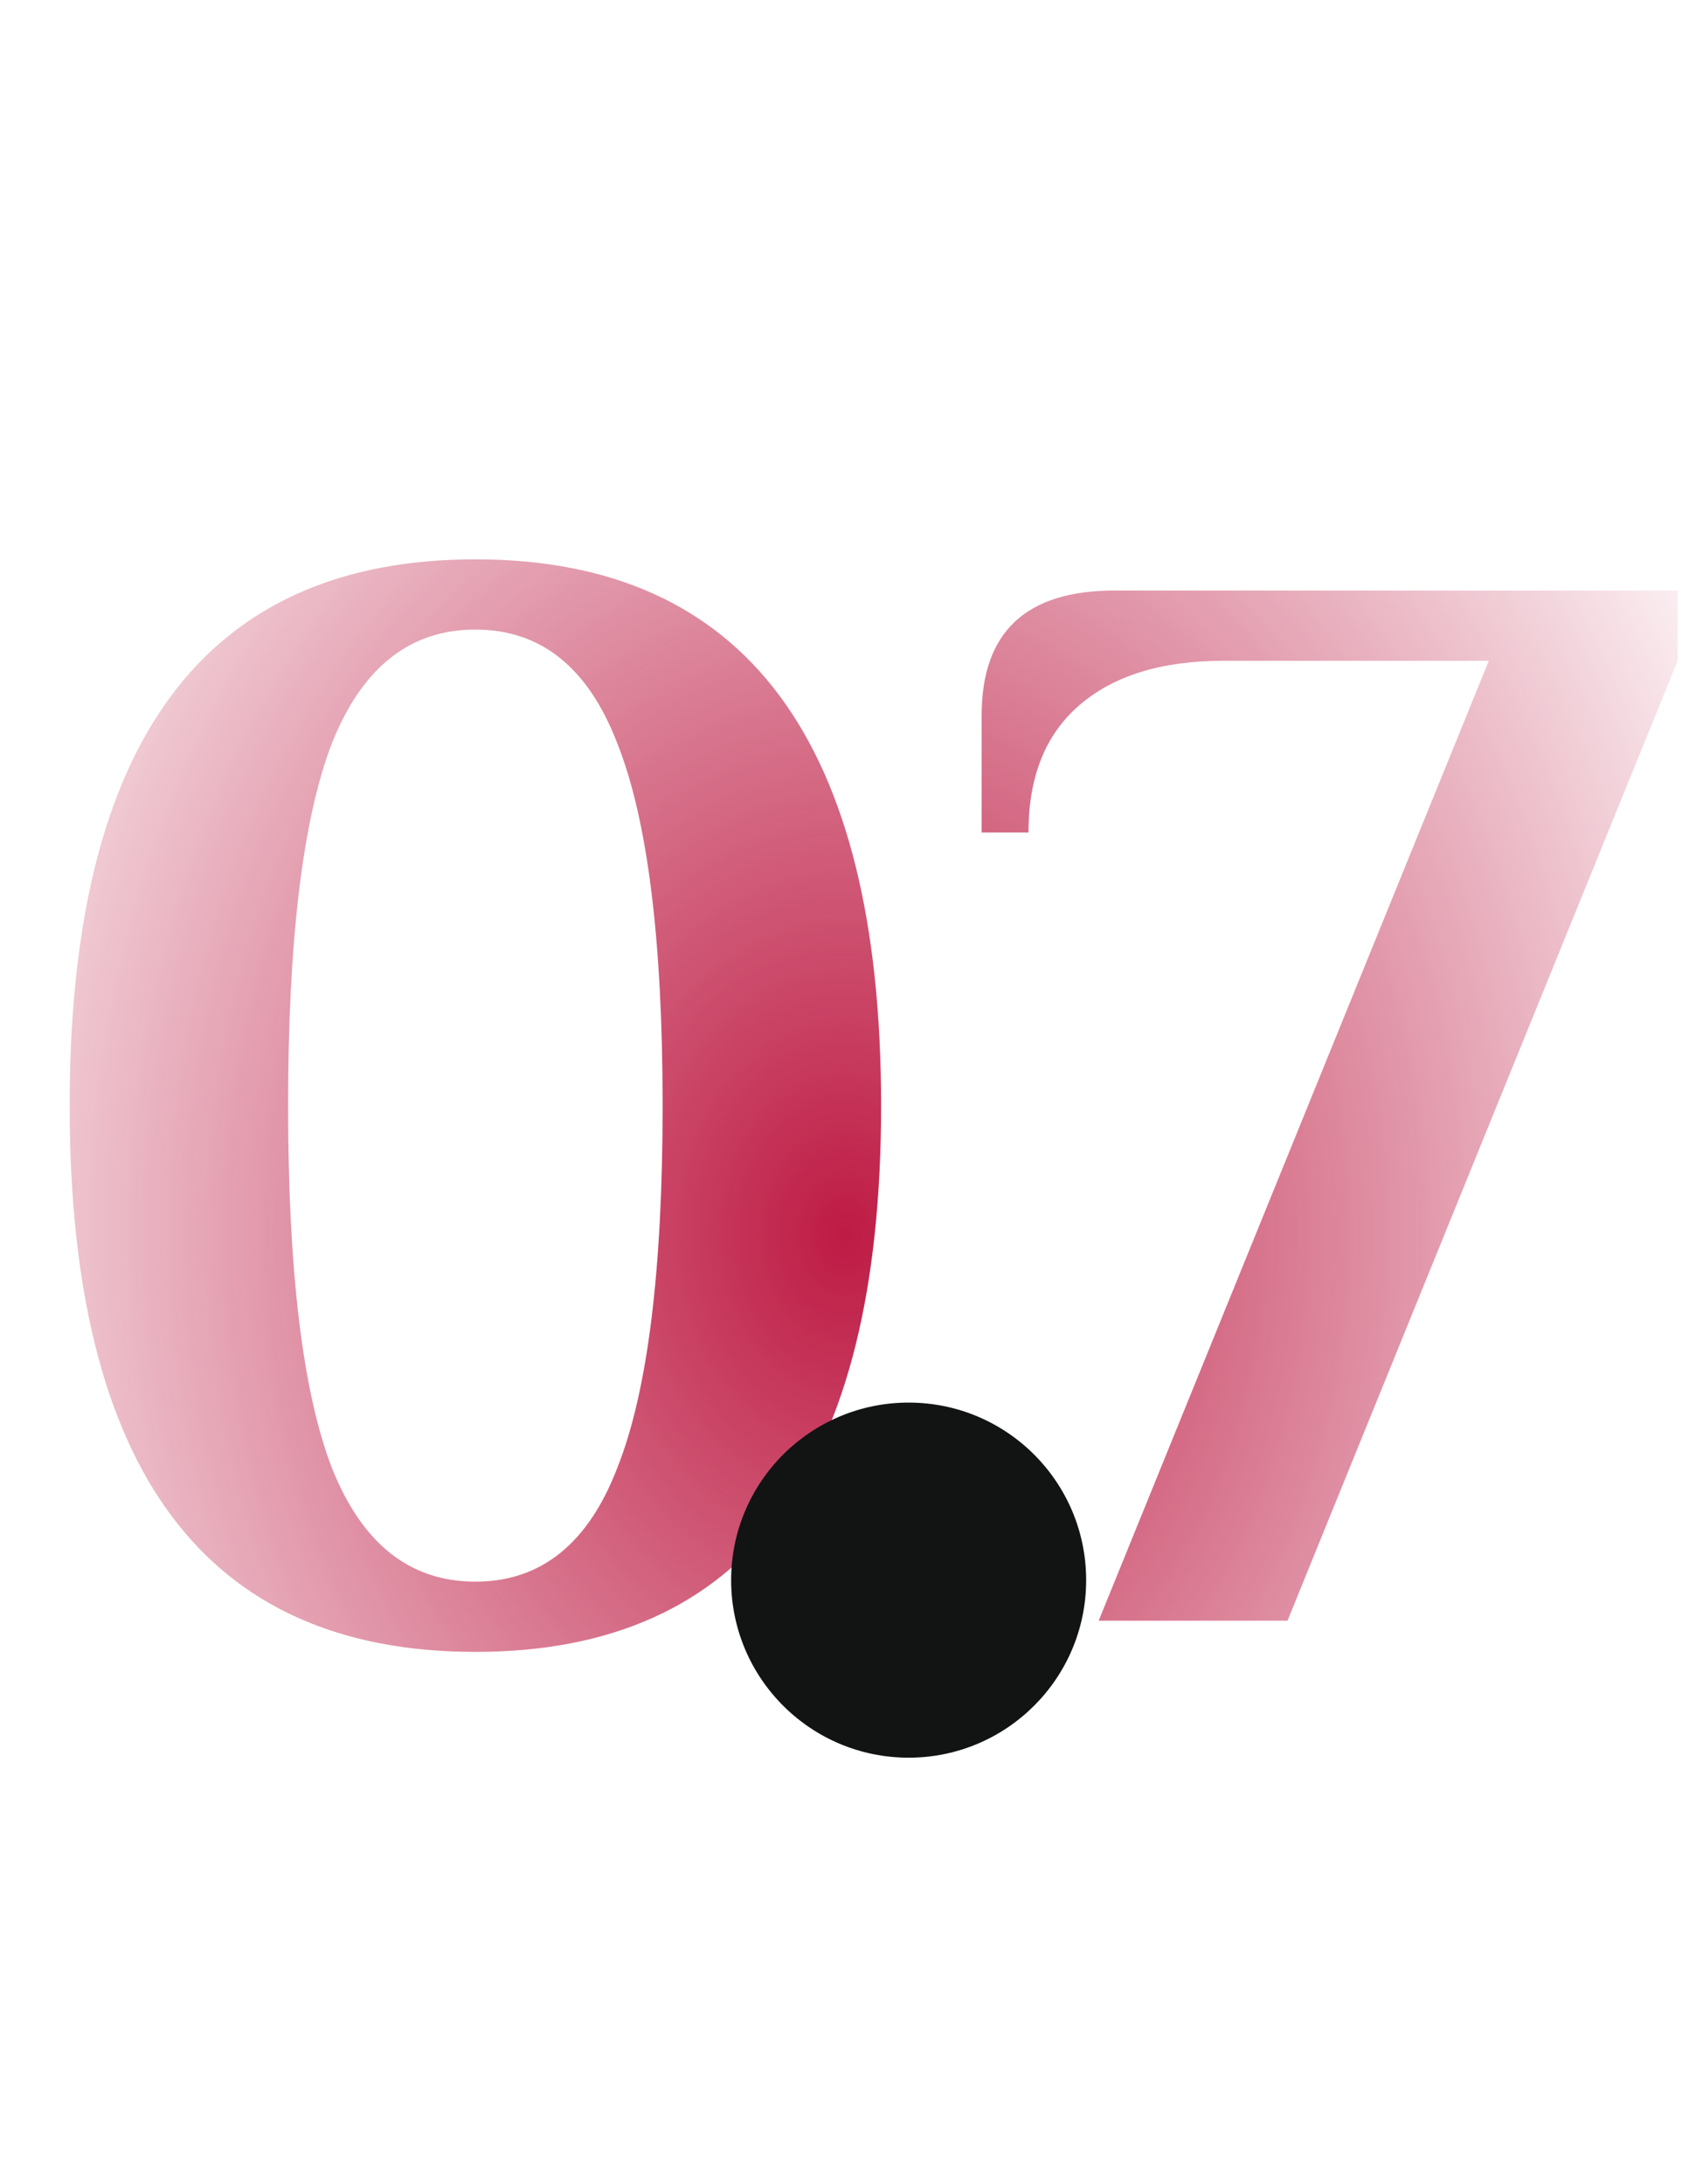
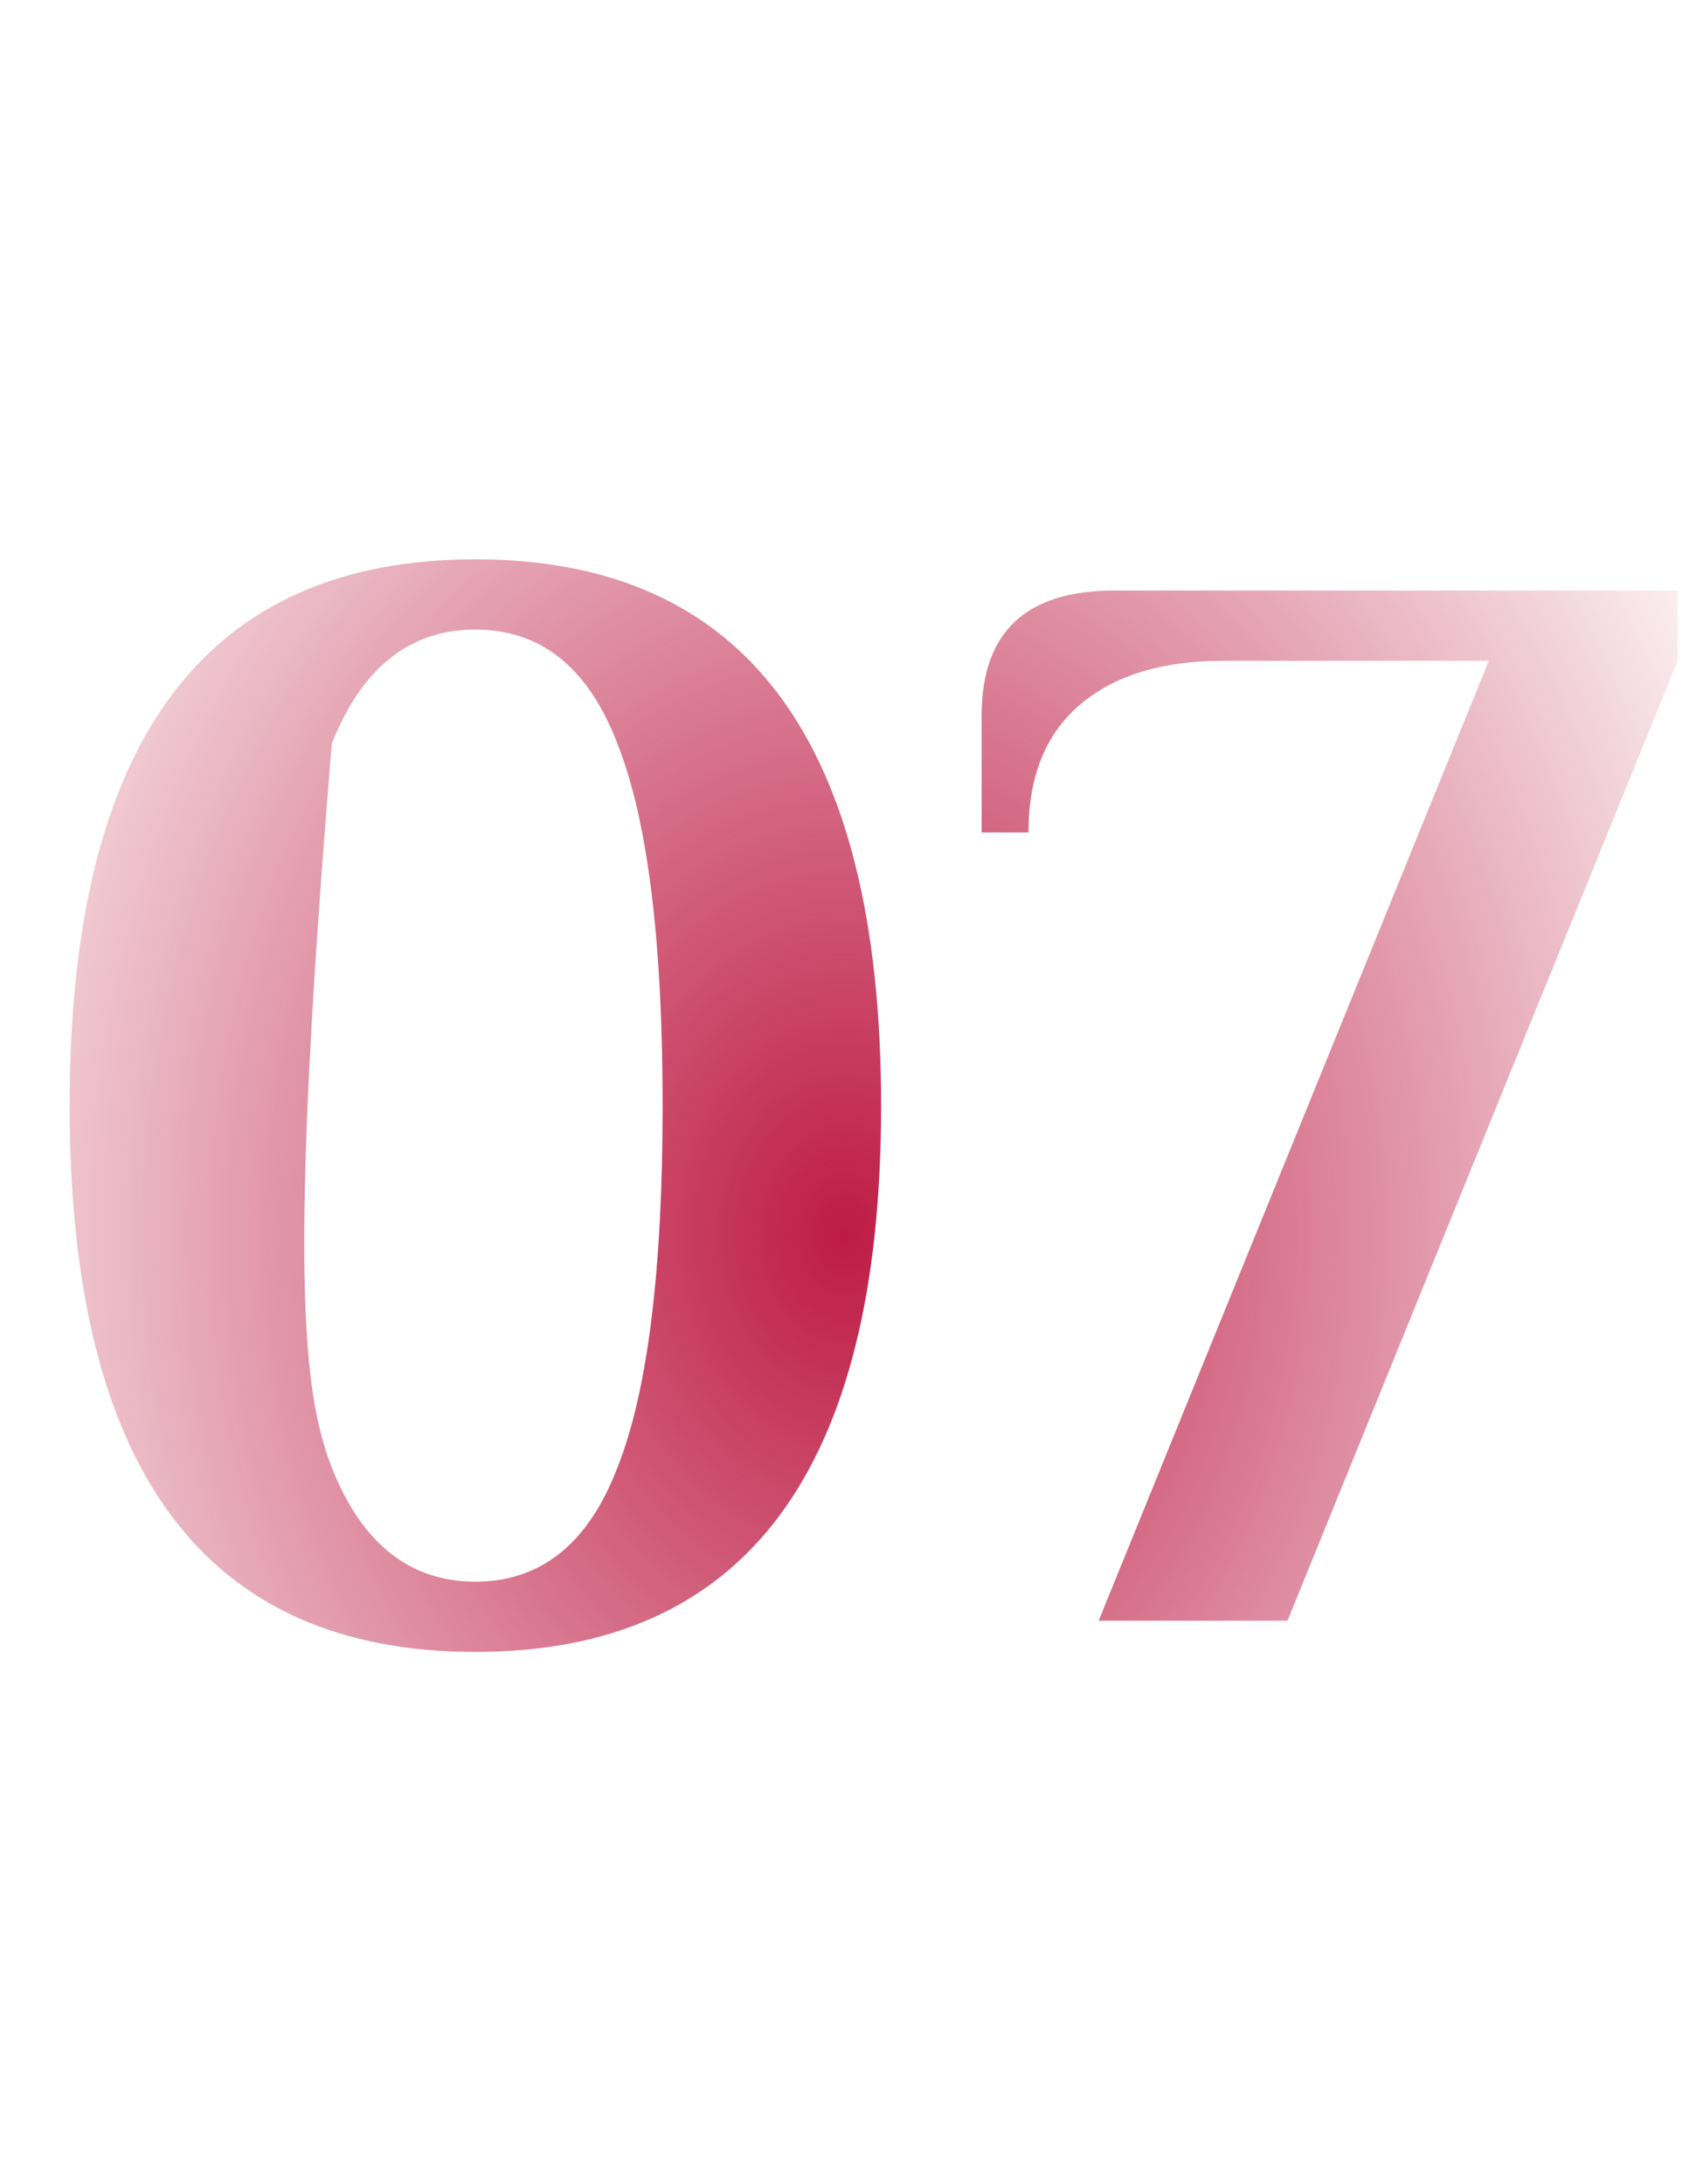
<svg xmlns="http://www.w3.org/2000/svg" width="123" height="159" viewBox="0 0 123 159" fill="none">
-   <path d="M34.618 120.273C14.921 120.273 5.072 107.015 5.072 80.499C5.072 53.982 14.921 40.724 34.618 40.724C54.316 40.724 64.165 53.982 64.165 80.499C64.165 107.015 54.316 120.273 34.618 120.273ZM34.618 115.159C39.391 115.159 42.838 112.394 44.959 106.863C47.157 101.333 48.255 92.544 48.255 80.499C48.255 68.453 47.157 59.664 44.959 54.134C42.838 48.603 39.391 45.838 34.618 45.838C29.845 45.838 26.36 48.603 24.163 54.134C22.042 59.664 20.981 68.453 20.981 80.499C20.981 92.544 22.042 101.333 24.163 106.863C26.36 112.394 29.845 115.159 34.618 115.159ZM108.422 48.111H89.103C84.557 48.111 81.034 49.209 78.534 51.407C76.11 53.528 74.898 56.596 74.898 60.611H71.488V52.088C71.488 46.028 74.708 42.997 81.148 42.997H122.172V48.111L93.762 118H80.011L108.422 48.111Z" fill="url(#paint0_radial_178_105)" />
+   <path d="M34.618 120.273C14.921 120.273 5.072 107.015 5.072 80.499C5.072 53.982 14.921 40.724 34.618 40.724C54.316 40.724 64.165 53.982 64.165 80.499C64.165 107.015 54.316 120.273 34.618 120.273ZM34.618 115.159C39.391 115.159 42.838 112.394 44.959 106.863C47.157 101.333 48.255 92.544 48.255 80.499C48.255 68.453 47.157 59.664 44.959 54.134C42.838 48.603 39.391 45.838 34.618 45.838C29.845 45.838 26.36 48.603 24.163 54.134C20.981 92.544 22.042 101.333 24.163 106.863C26.36 112.394 29.845 115.159 34.618 115.159ZM108.422 48.111H89.103C84.557 48.111 81.034 49.209 78.534 51.407C76.11 53.528 74.898 56.596 74.898 60.611H71.488V52.088C71.488 46.028 74.708 42.997 81.148 42.997H122.172V48.111L93.762 118H80.011L108.422 48.111Z" fill="url(#paint0_radial_178_105)" />
  <g filter="url(#filter0_iiii_178_105)">
-     <circle cx="66.171" cy="37.488" r="12.927" fill="#121313" />
-   </g>
-   <path d="M72.681 35.475C72.633 35.427 72.566 35.405 72.496 35.414L70.389 35.721C68.43 36.006 66.603 37.833 66.318 39.792L66.226 40.424L66.134 39.792C65.849 37.833 64.022 36.007 62.063 35.721L59.956 35.414C59.888 35.405 59.819 35.427 59.771 35.475C59.722 35.524 59.7 35.593 59.71 35.66L60.017 37.768C60.302 39.727 62.129 41.553 64.088 41.839L66.195 42.146C66.205 42.147 66.216 42.148 66.226 42.148C66.228 42.148 66.23 42.148 66.231 42.148C66.231 42.148 66.232 42.148 66.233 42.148C66.241 42.147 66.249 42.147 66.258 42.146L68.365 41.839C70.324 41.553 72.151 39.727 72.436 37.768L72.743 35.661C72.753 35.593 72.73 35.524 72.681 35.475Z" fill="white" />
-   <path d="M70.326 35.29L71.059 35.183L70.927 33.681L68.641 34.747C68.578 34.775 68.515 34.804 68.452 34.835C68.598 35.134 68.718 35.459 68.808 35.8C69.29 35.545 69.804 35.366 70.326 35.29Z" fill="white" />
+     </g>
  <path d="M63.647 35.802C63.737 35.462 63.857 35.139 64.004 34.838C63.942 34.807 63.879 34.778 63.817 34.751L61.525 33.682L61.393 35.184L62.126 35.29C62.649 35.367 63.163 35.546 63.647 35.802Z" fill="white" />
-   <path d="M66.225 38.565C66.669 37.545 67.464 36.633 68.418 36.025C68.271 35.412 68.019 34.847 67.677 34.389L66.226 32.317L64.779 34.384C64.434 34.846 64.182 35.412 64.034 36.025C64.988 36.633 65.782 37.545 66.225 38.565Z" fill="white" />
  <defs>
    <filter id="filter0_iiii_178_105" x="53.244" y="24.561" width="25.854" height="42.658" filterUnits="userSpaceOnUse" color-interpolation-filters="sRGB">
      <feFlood flood-opacity="0" result="BackgroundImageFix" />
      <feBlend mode="normal" in="SourceGraphic" in2="BackgroundImageFix" result="shape" />
      <feColorMatrix in="SourceAlpha" type="matrix" values="0 0 0 0 0 0 0 0 0 0 0 0 0 0 0 0 0 0 127 0" result="hardAlpha" />
      <feOffset dy="2.585" />
      <feGaussianBlur stdDeviation="2.585" />
      <feComposite in2="hardAlpha" operator="arithmetic" k2="-1" k3="1" />
      <feColorMatrix type="matrix" values="0 0 0 0 1 0 0 0 0 1 0 0 0 0 1 0 0 0 0.25 0" />
      <feBlend mode="normal" in2="shape" result="effect1_innerShadow_178_105" />
      <feColorMatrix in="SourceAlpha" type="matrix" values="0 0 0 0 0 0 0 0 0 0 0 0 0 0 0 0 0 0 127 0" result="hardAlpha" />
      <feOffset dy="10.341" />
      <feGaussianBlur stdDeviation="5.171" />
      <feComposite in2="hardAlpha" operator="arithmetic" k2="-1" k3="1" />
      <feColorMatrix type="matrix" values="0 0 0 0 1 0 0 0 0 1 0 0 0 0 1 0 0 0 0.21 0" />
      <feBlend mode="normal" in2="effect1_innerShadow_178_105" result="effect2_innerShadow_178_105" />
      <feColorMatrix in="SourceAlpha" type="matrix" values="0 0 0 0 0 0 0 0 0 0 0 0 0 0 0 0 0 0 127 0" result="hardAlpha" />
      <feOffset dy="23.268" />
      <feGaussianBlur stdDeviation="7.11" />
      <feComposite in2="hardAlpha" operator="arithmetic" k2="-1" k3="1" />
      <feColorMatrix type="matrix" values="0 0 0 0 1 0 0 0 0 1 0 0 0 0 1 0 0 0 0.13 0" />
      <feBlend mode="normal" in2="effect2_innerShadow_178_105" result="effect3_innerShadow_178_105" />
      <feColorMatrix in="SourceAlpha" type="matrix" values="0 0 0 0 0 0 0 0 0 0 0 0 0 0 0 0 0 0 127 0" result="hardAlpha" />
      <feOffset dy="41.366" />
      <feGaussianBlur stdDeviation="8.402" />
      <feComposite in2="hardAlpha" operator="arithmetic" k2="-1" k3="1" />
      <feColorMatrix type="matrix" values="0 0 0 0 1 0 0 0 0 1 0 0 0 0 1 0 0 0 0.04 0" />
      <feBlend mode="normal" in2="effect3_innerShadow_178_105" result="effect4_innerShadow_178_105" />
    </filter>
    <radialGradient id="paint0_radial_178_105" cx="0" cy="0" r="1" gradientUnits="userSpaceOnUse" gradientTransform="translate(61.5 90) rotate(90) scale(99 76.671)">
      <stop stop-color="#BE1B44" />
      <stop offset="1" stop-color="#BE1B44" stop-opacity="0" />
    </radialGradient>
  </defs>
</svg>